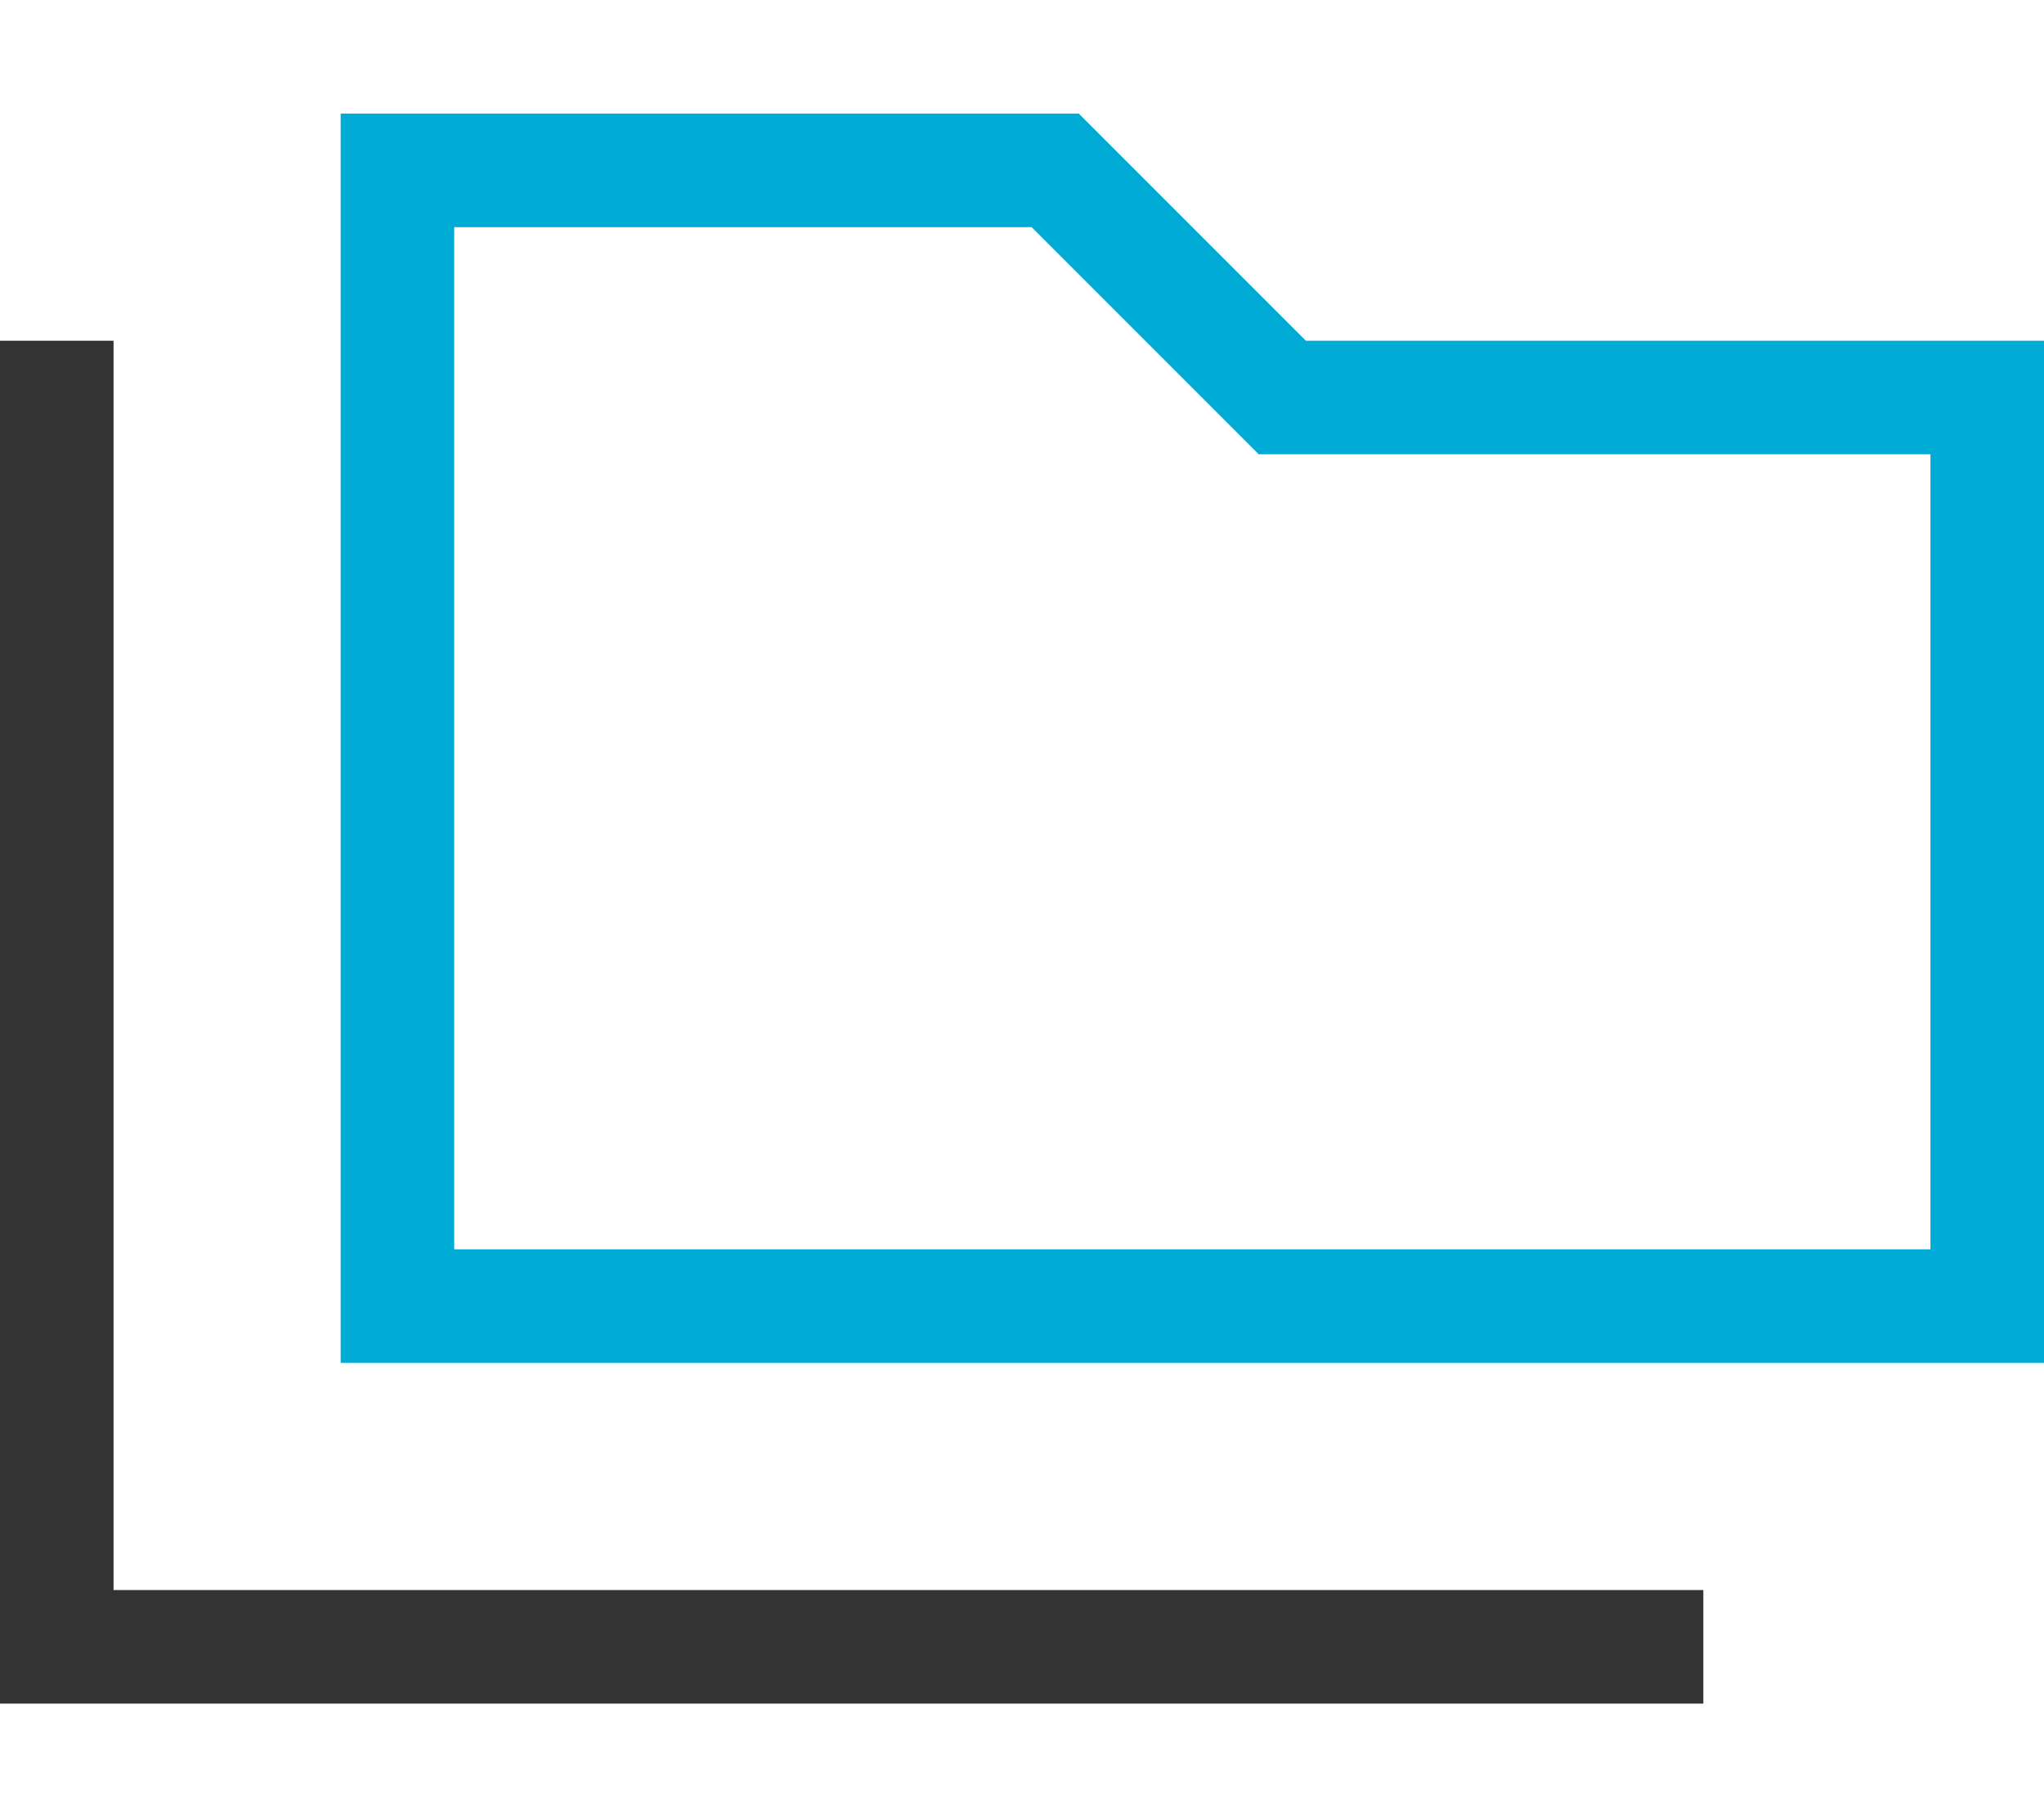
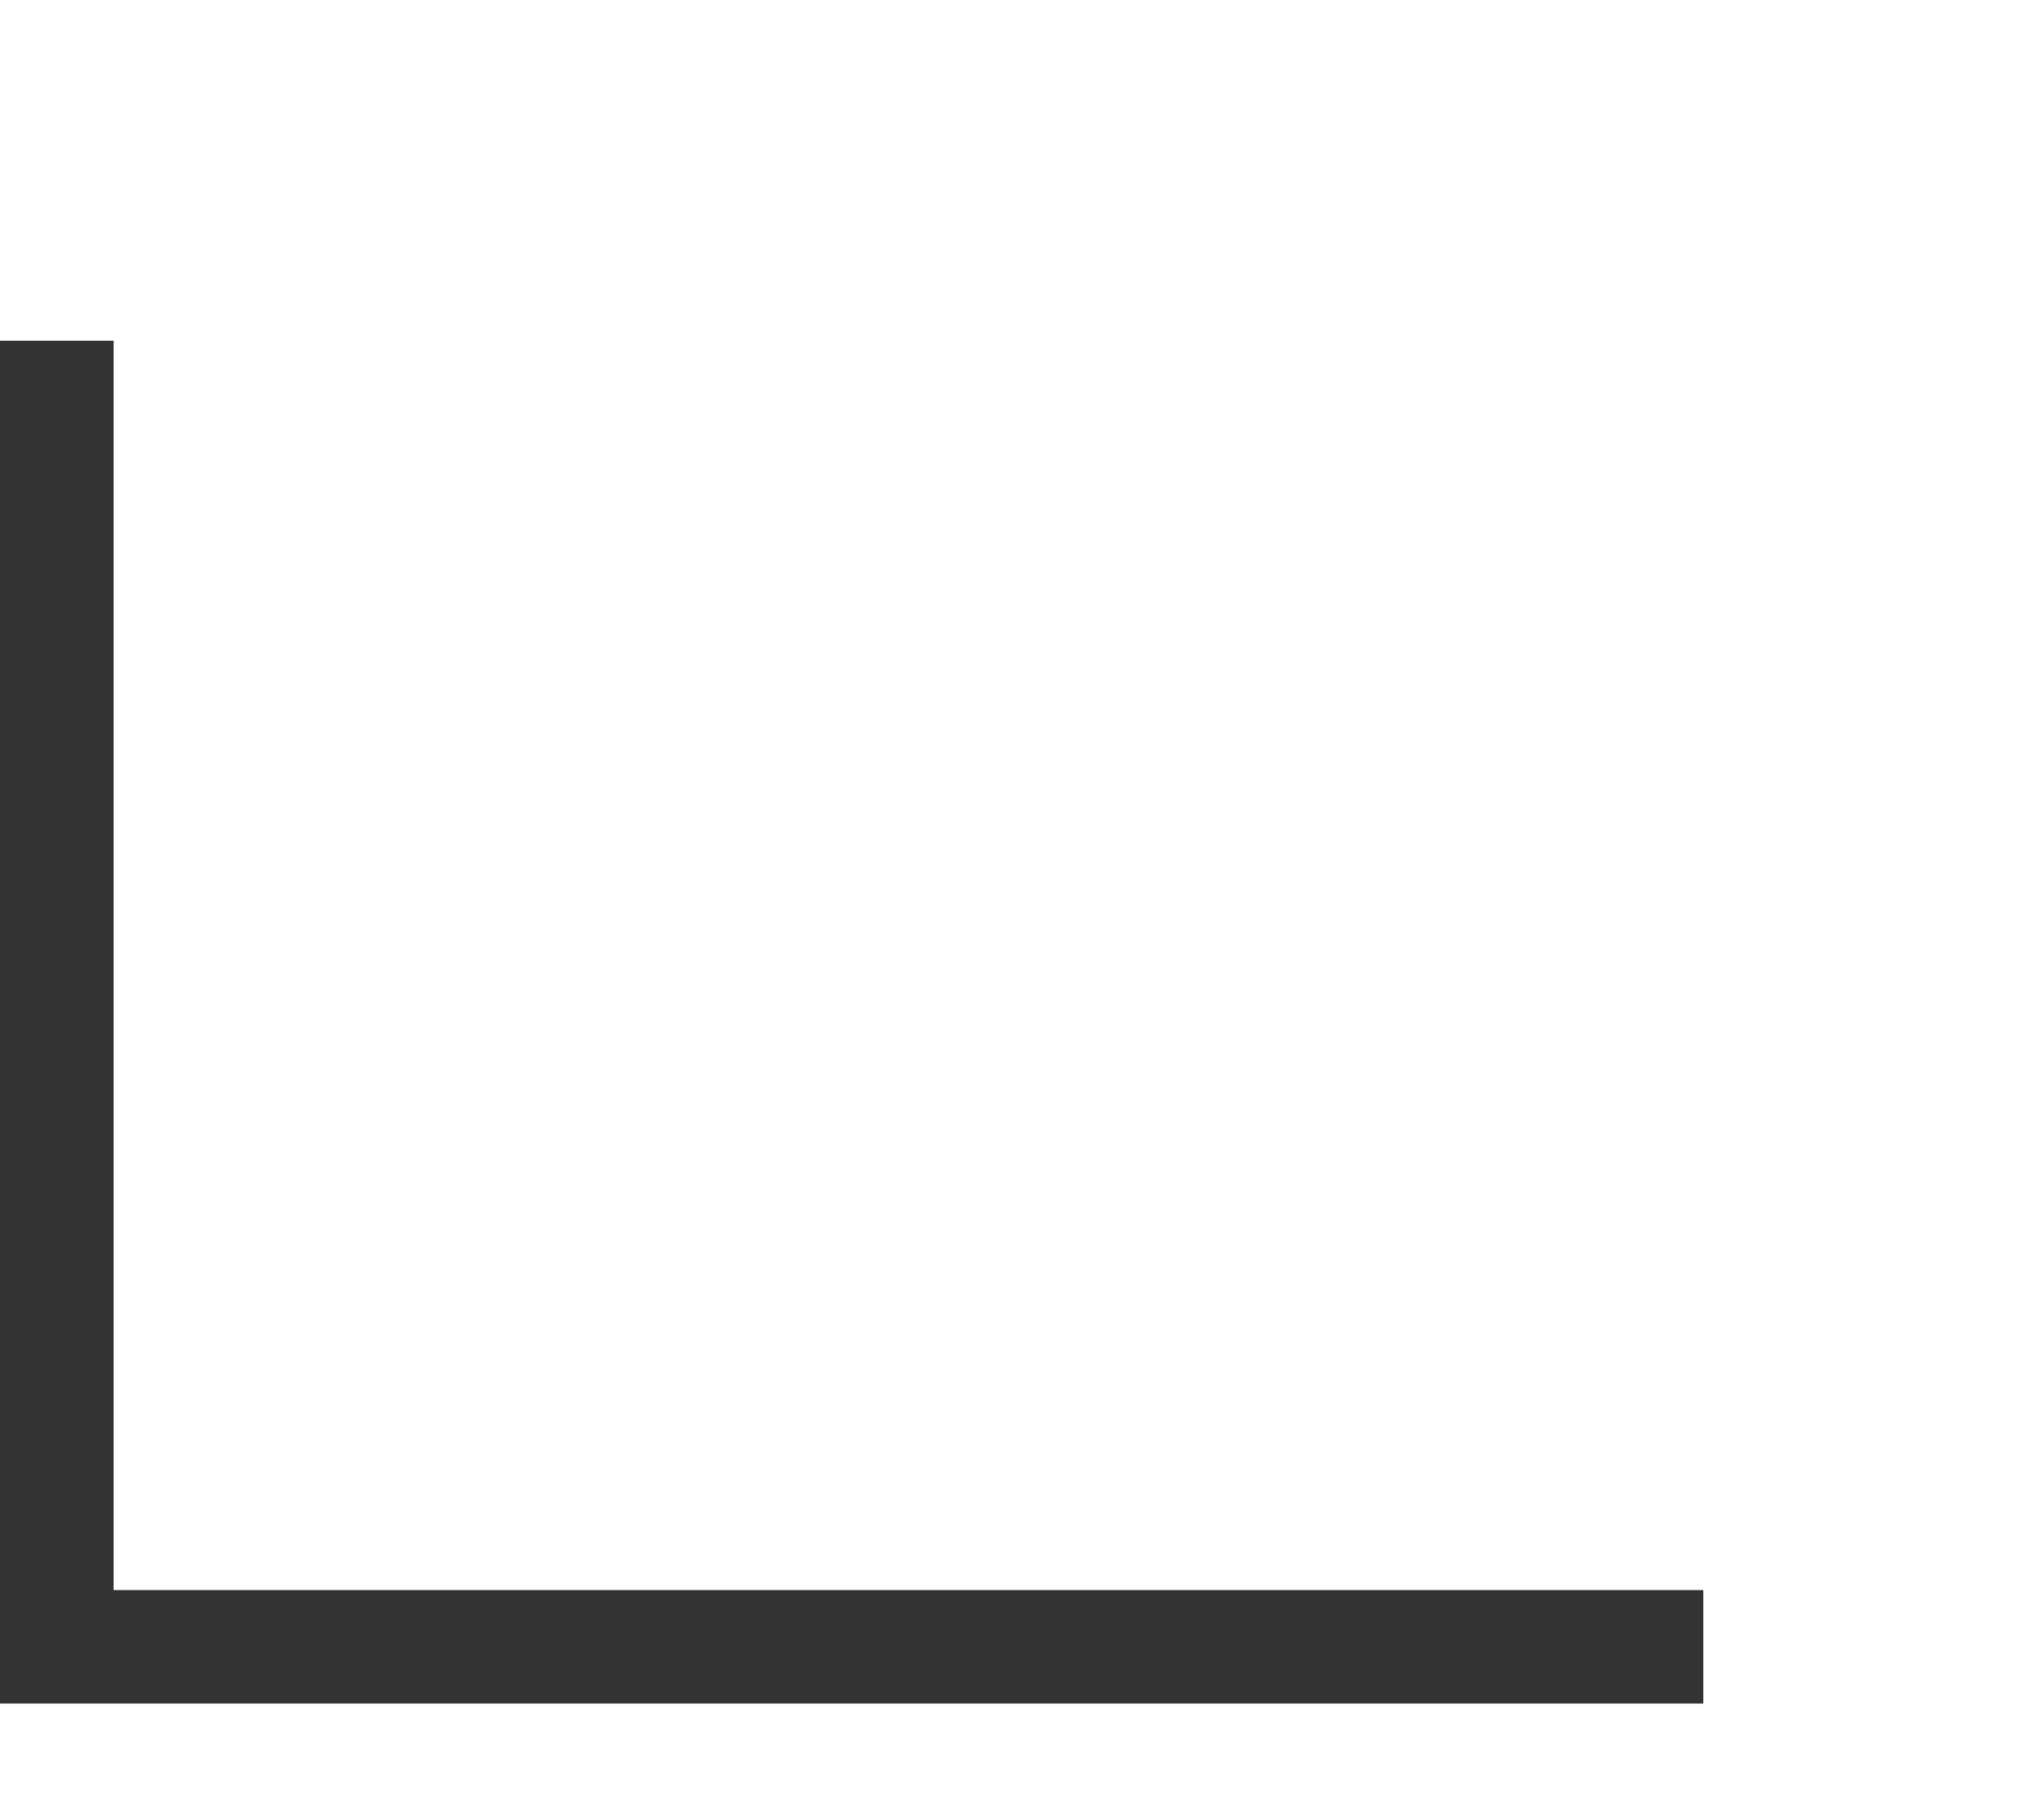
<svg xmlns="http://www.w3.org/2000/svg" id="Layer_1" version="1.1" viewBox="0 0 576 512">
  <defs>
    <style>
      .st0 {
        fill: #00acd6;
      }

      .st1 {
        fill: #333;
      }
    </style>
  </defs>
-   <path class="st0" d="M544,96h-176l-64-64H96v352h480V96h-32ZM544,352H128V64h162.7l54.6,54.6,9.4,9.4h189.3v224Z" />
  <polygon class="st1" points="32 112 32 96 0 96 0 112 0 464 0 480 16 480 464 480 480 480 480 448 464 448 32 448 32 112" />
</svg>